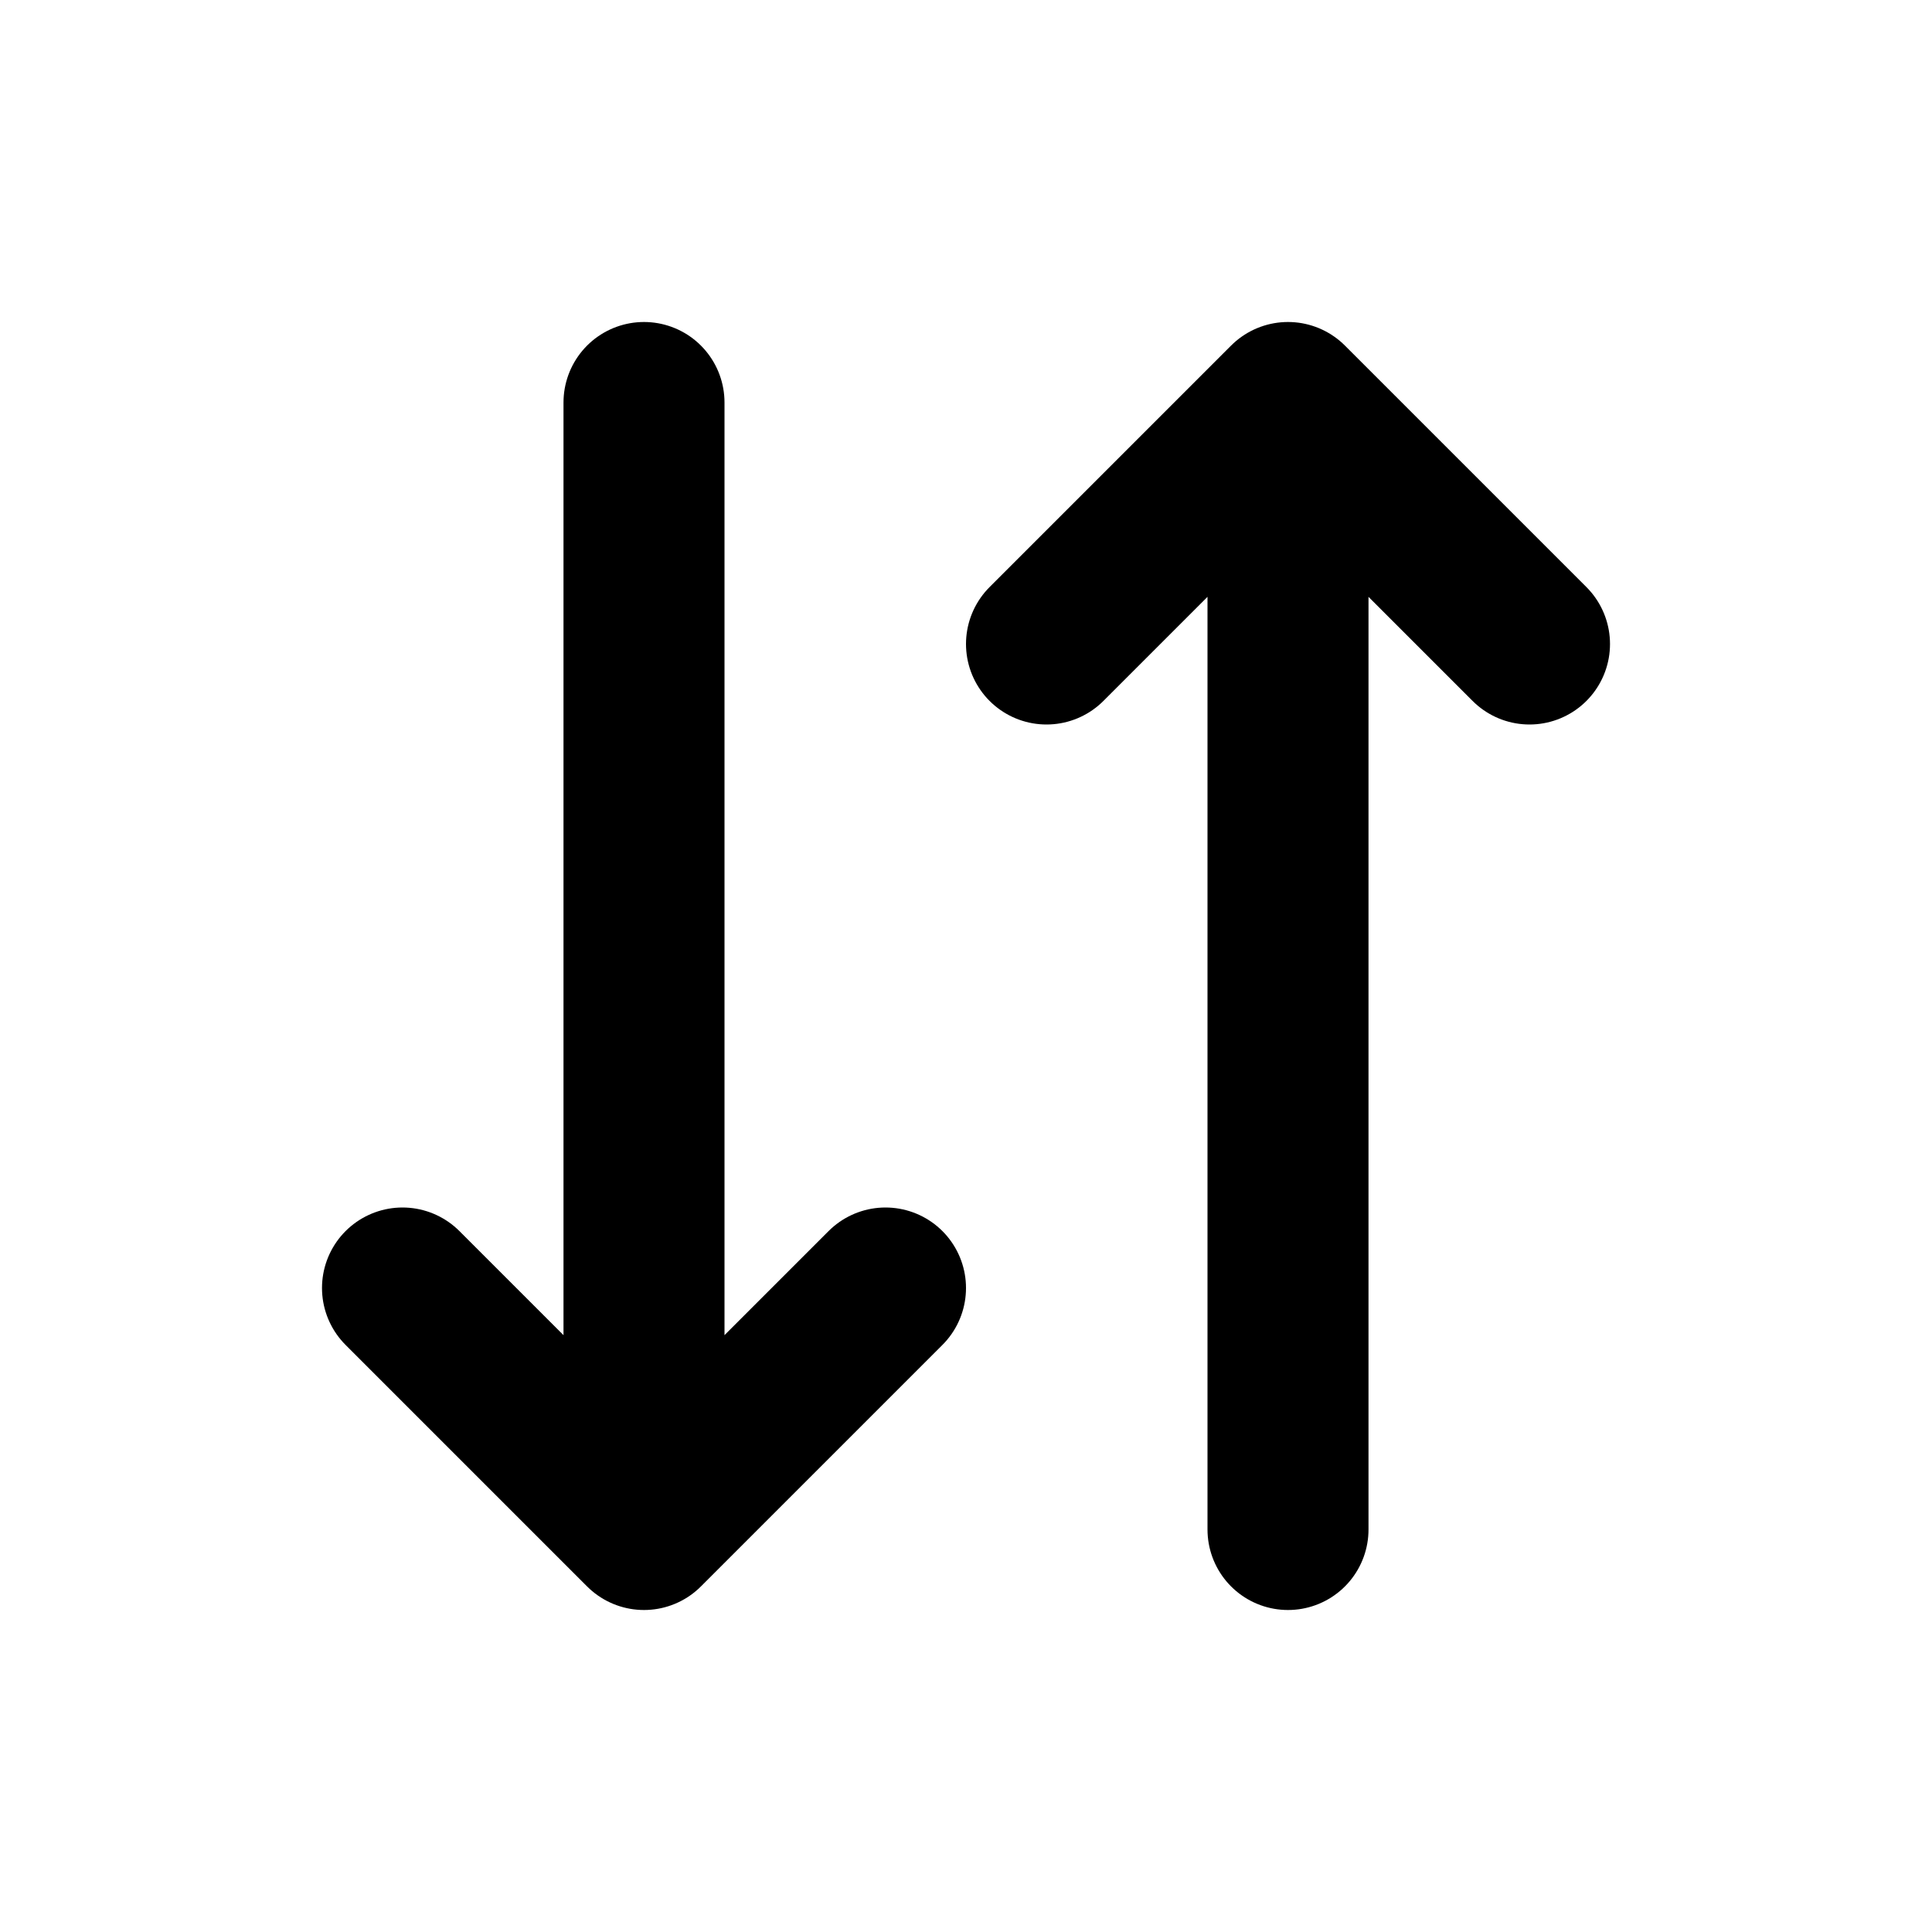
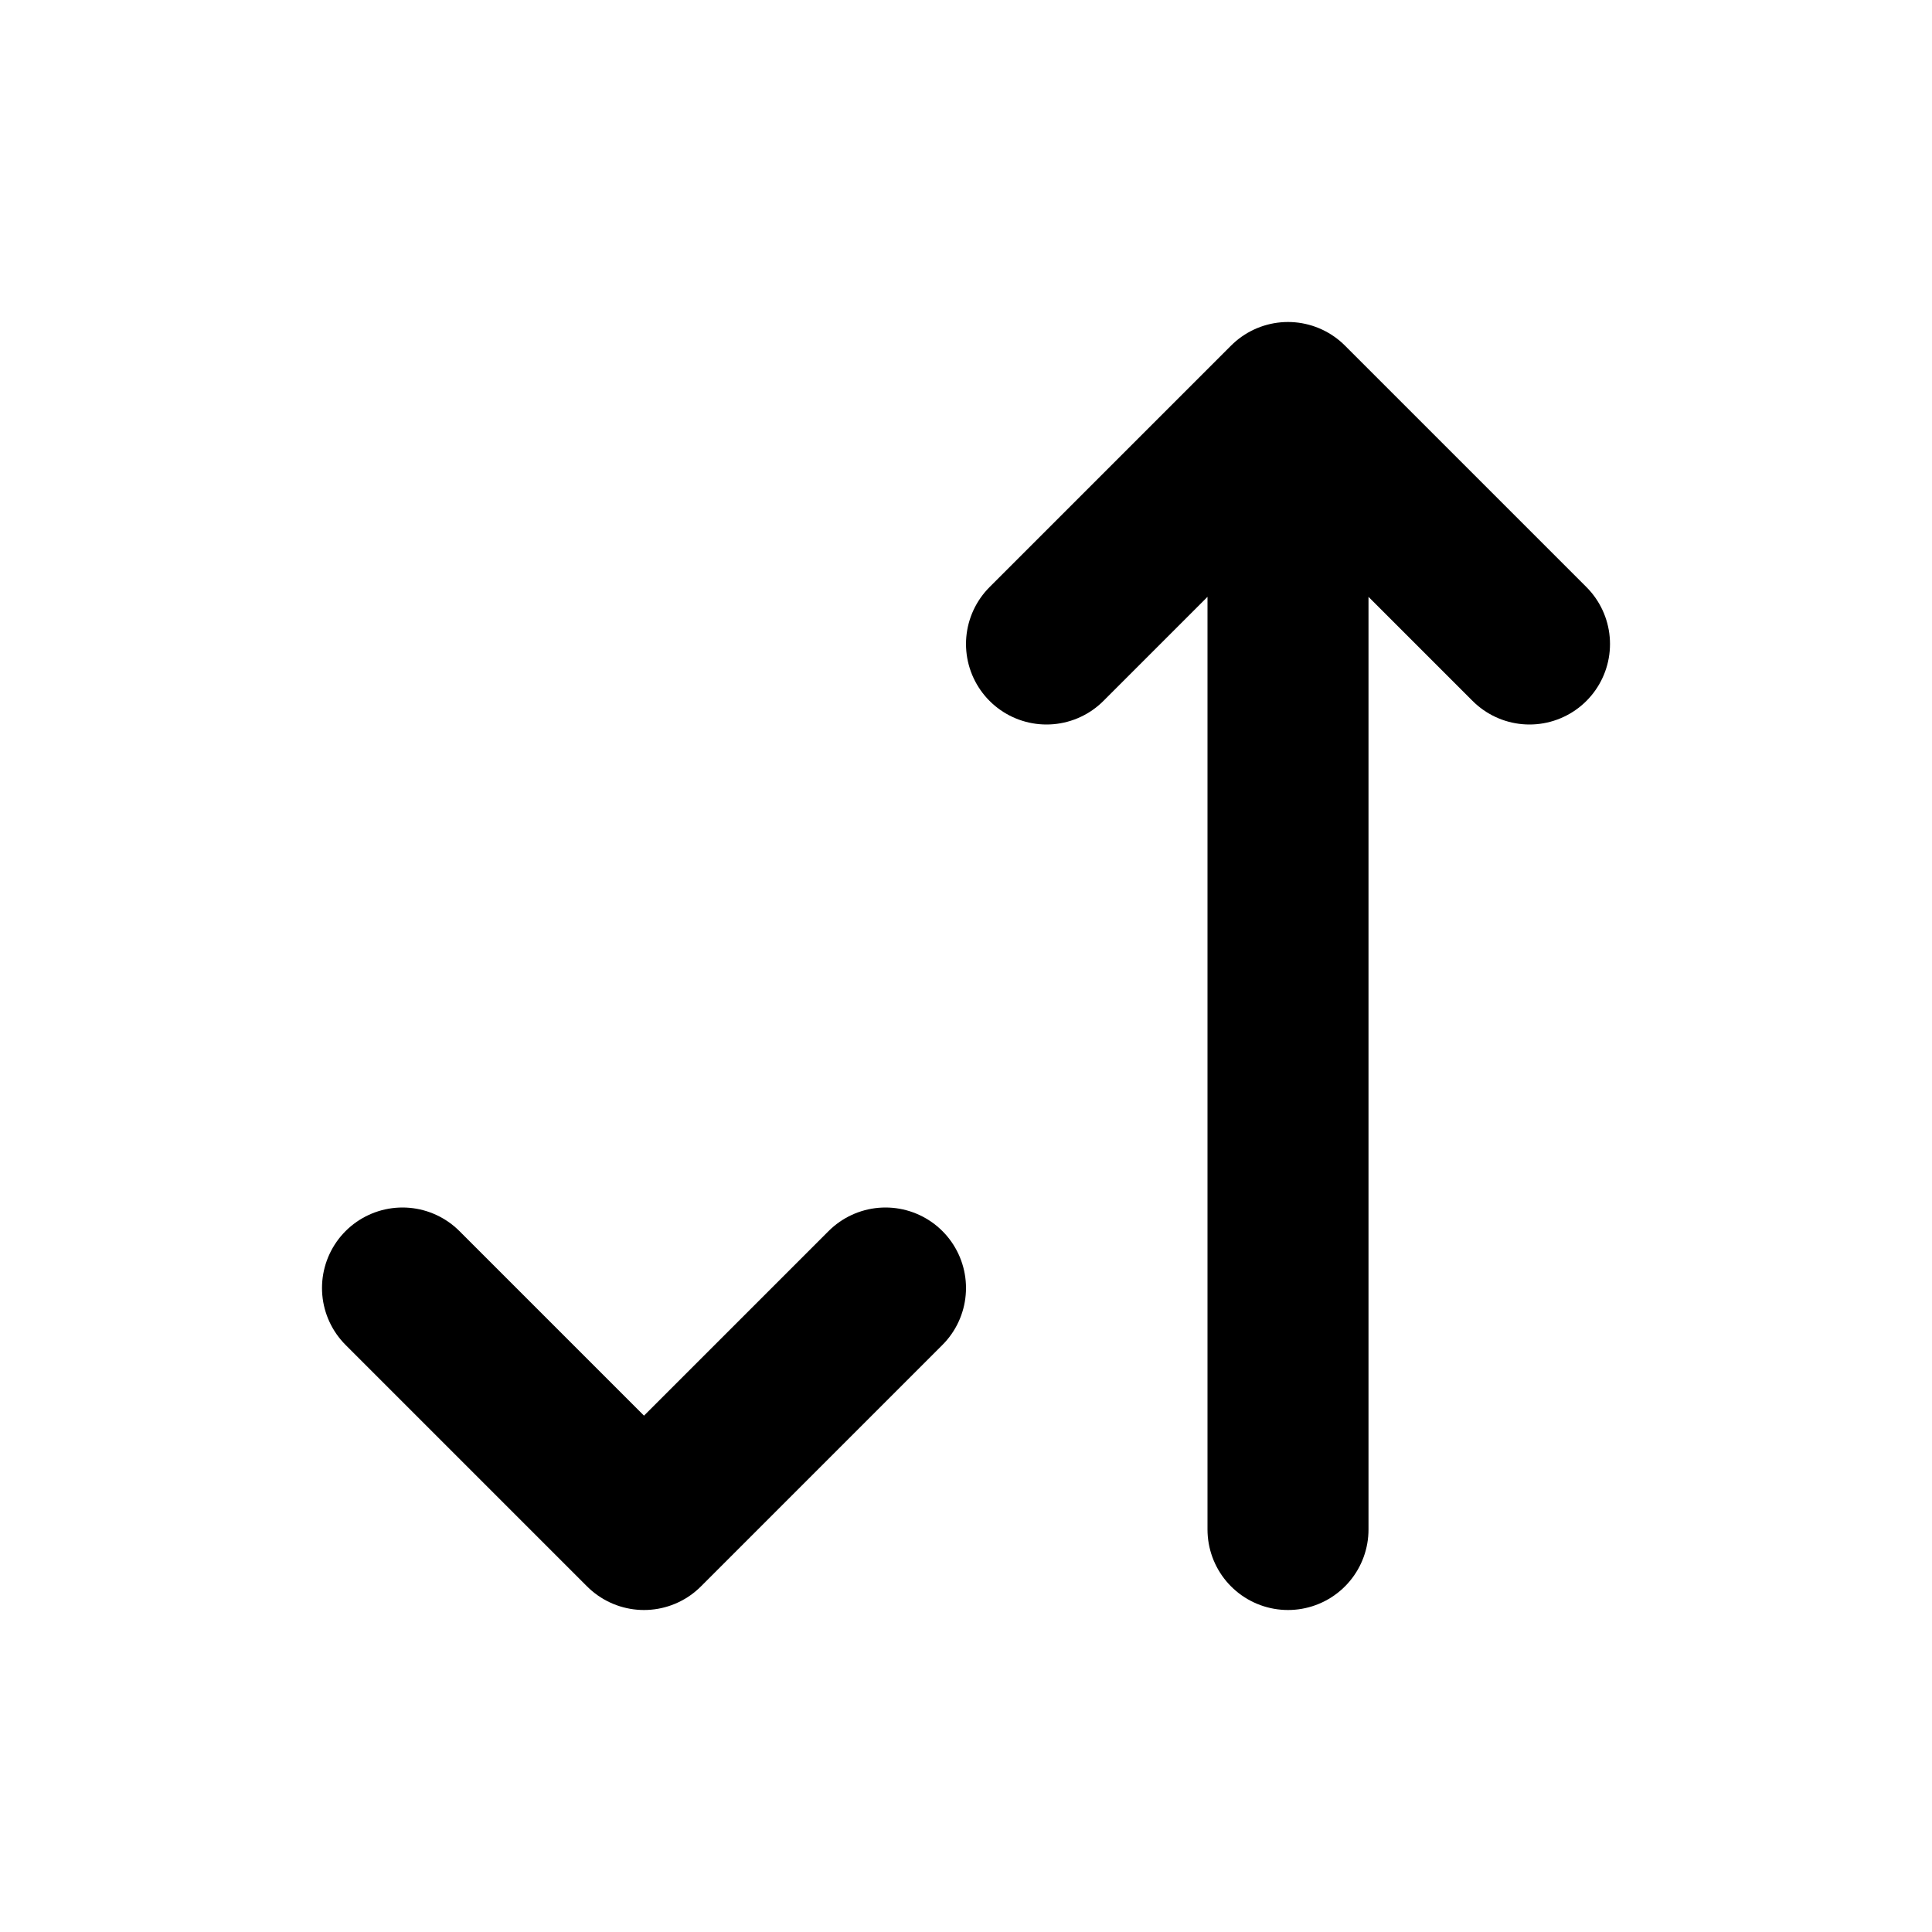
<svg xmlns="http://www.w3.org/2000/svg" width="24" height="24" viewBox="0 0 24 24" fill="none">
  <g id="Arrow / Arrow_Down_Up">
-     <path id="Vector" d="M11 16L8 19M8 19L5 16M8 19V5M13 8L16 5M16 5L19 8M16 5V19" stroke="black" stroke-width="2" stroke-linecap="round" stroke-linejoin="round" />
+     <path id="Vector" d="M11 16L8 19M8 19L5 16M8 19M13 8L16 5M16 5L19 8M16 5V19" stroke="black" stroke-width="2" stroke-linecap="round" stroke-linejoin="round" />
  </g>
</svg>